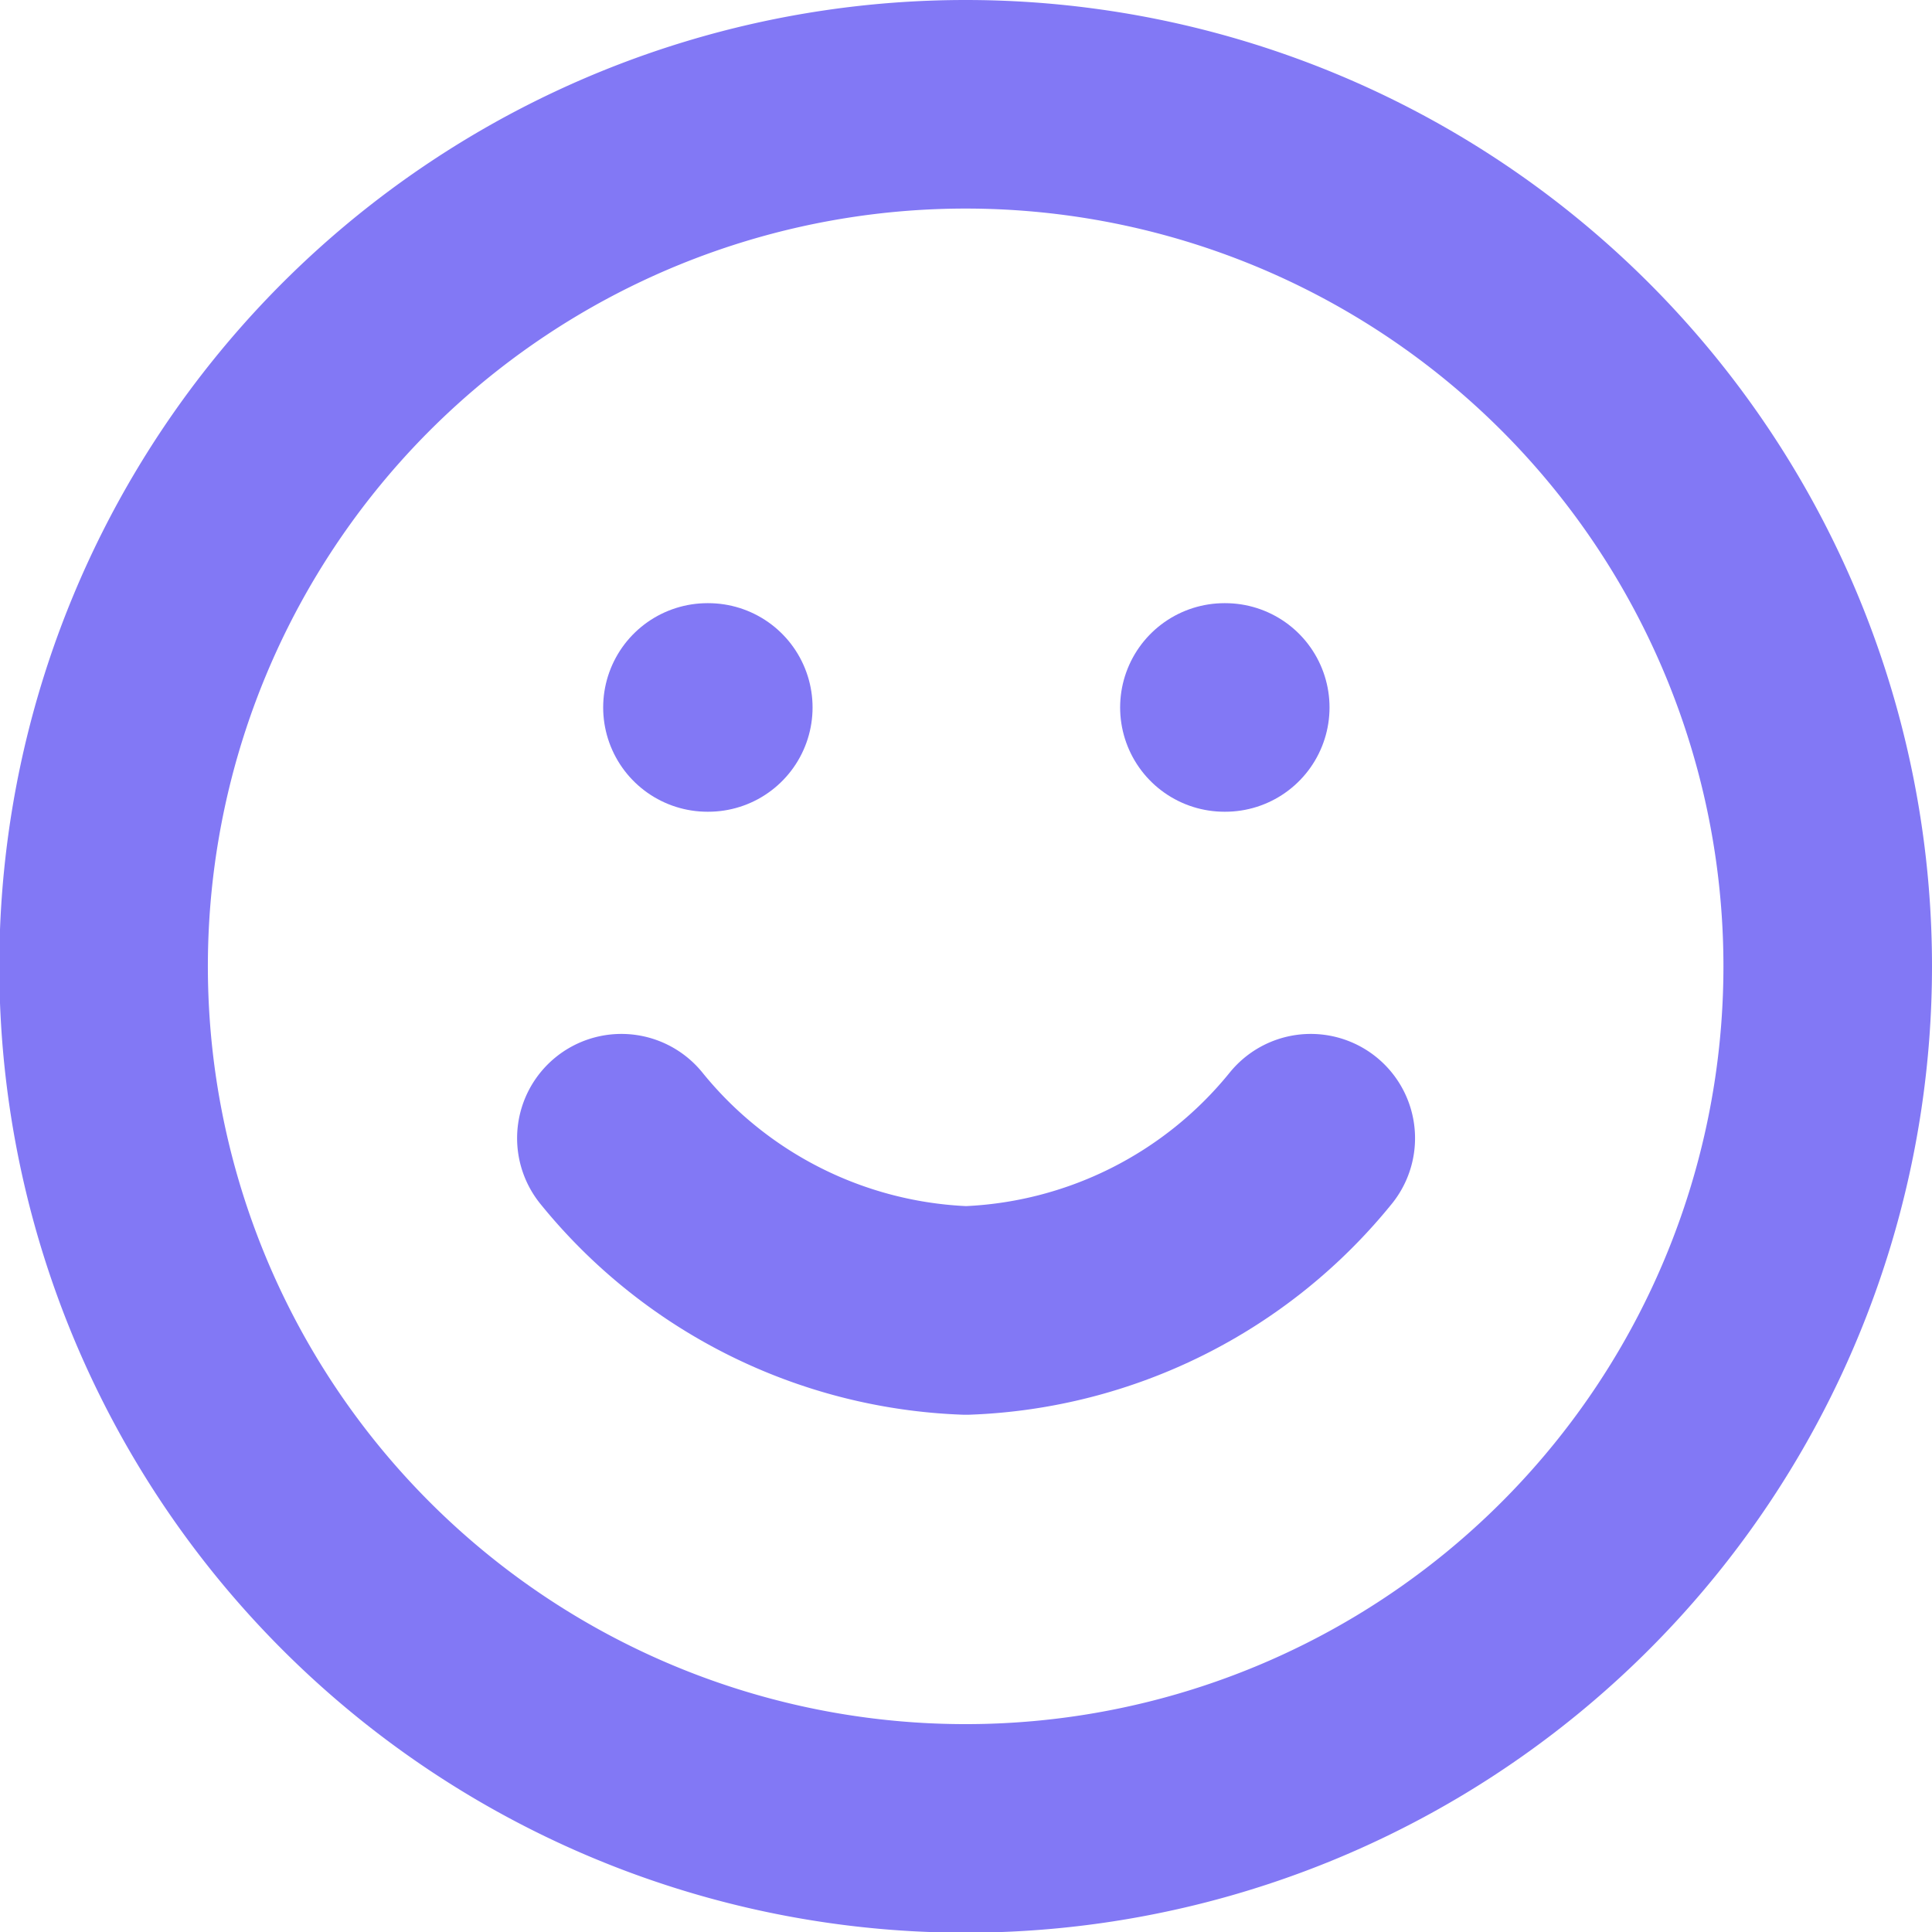
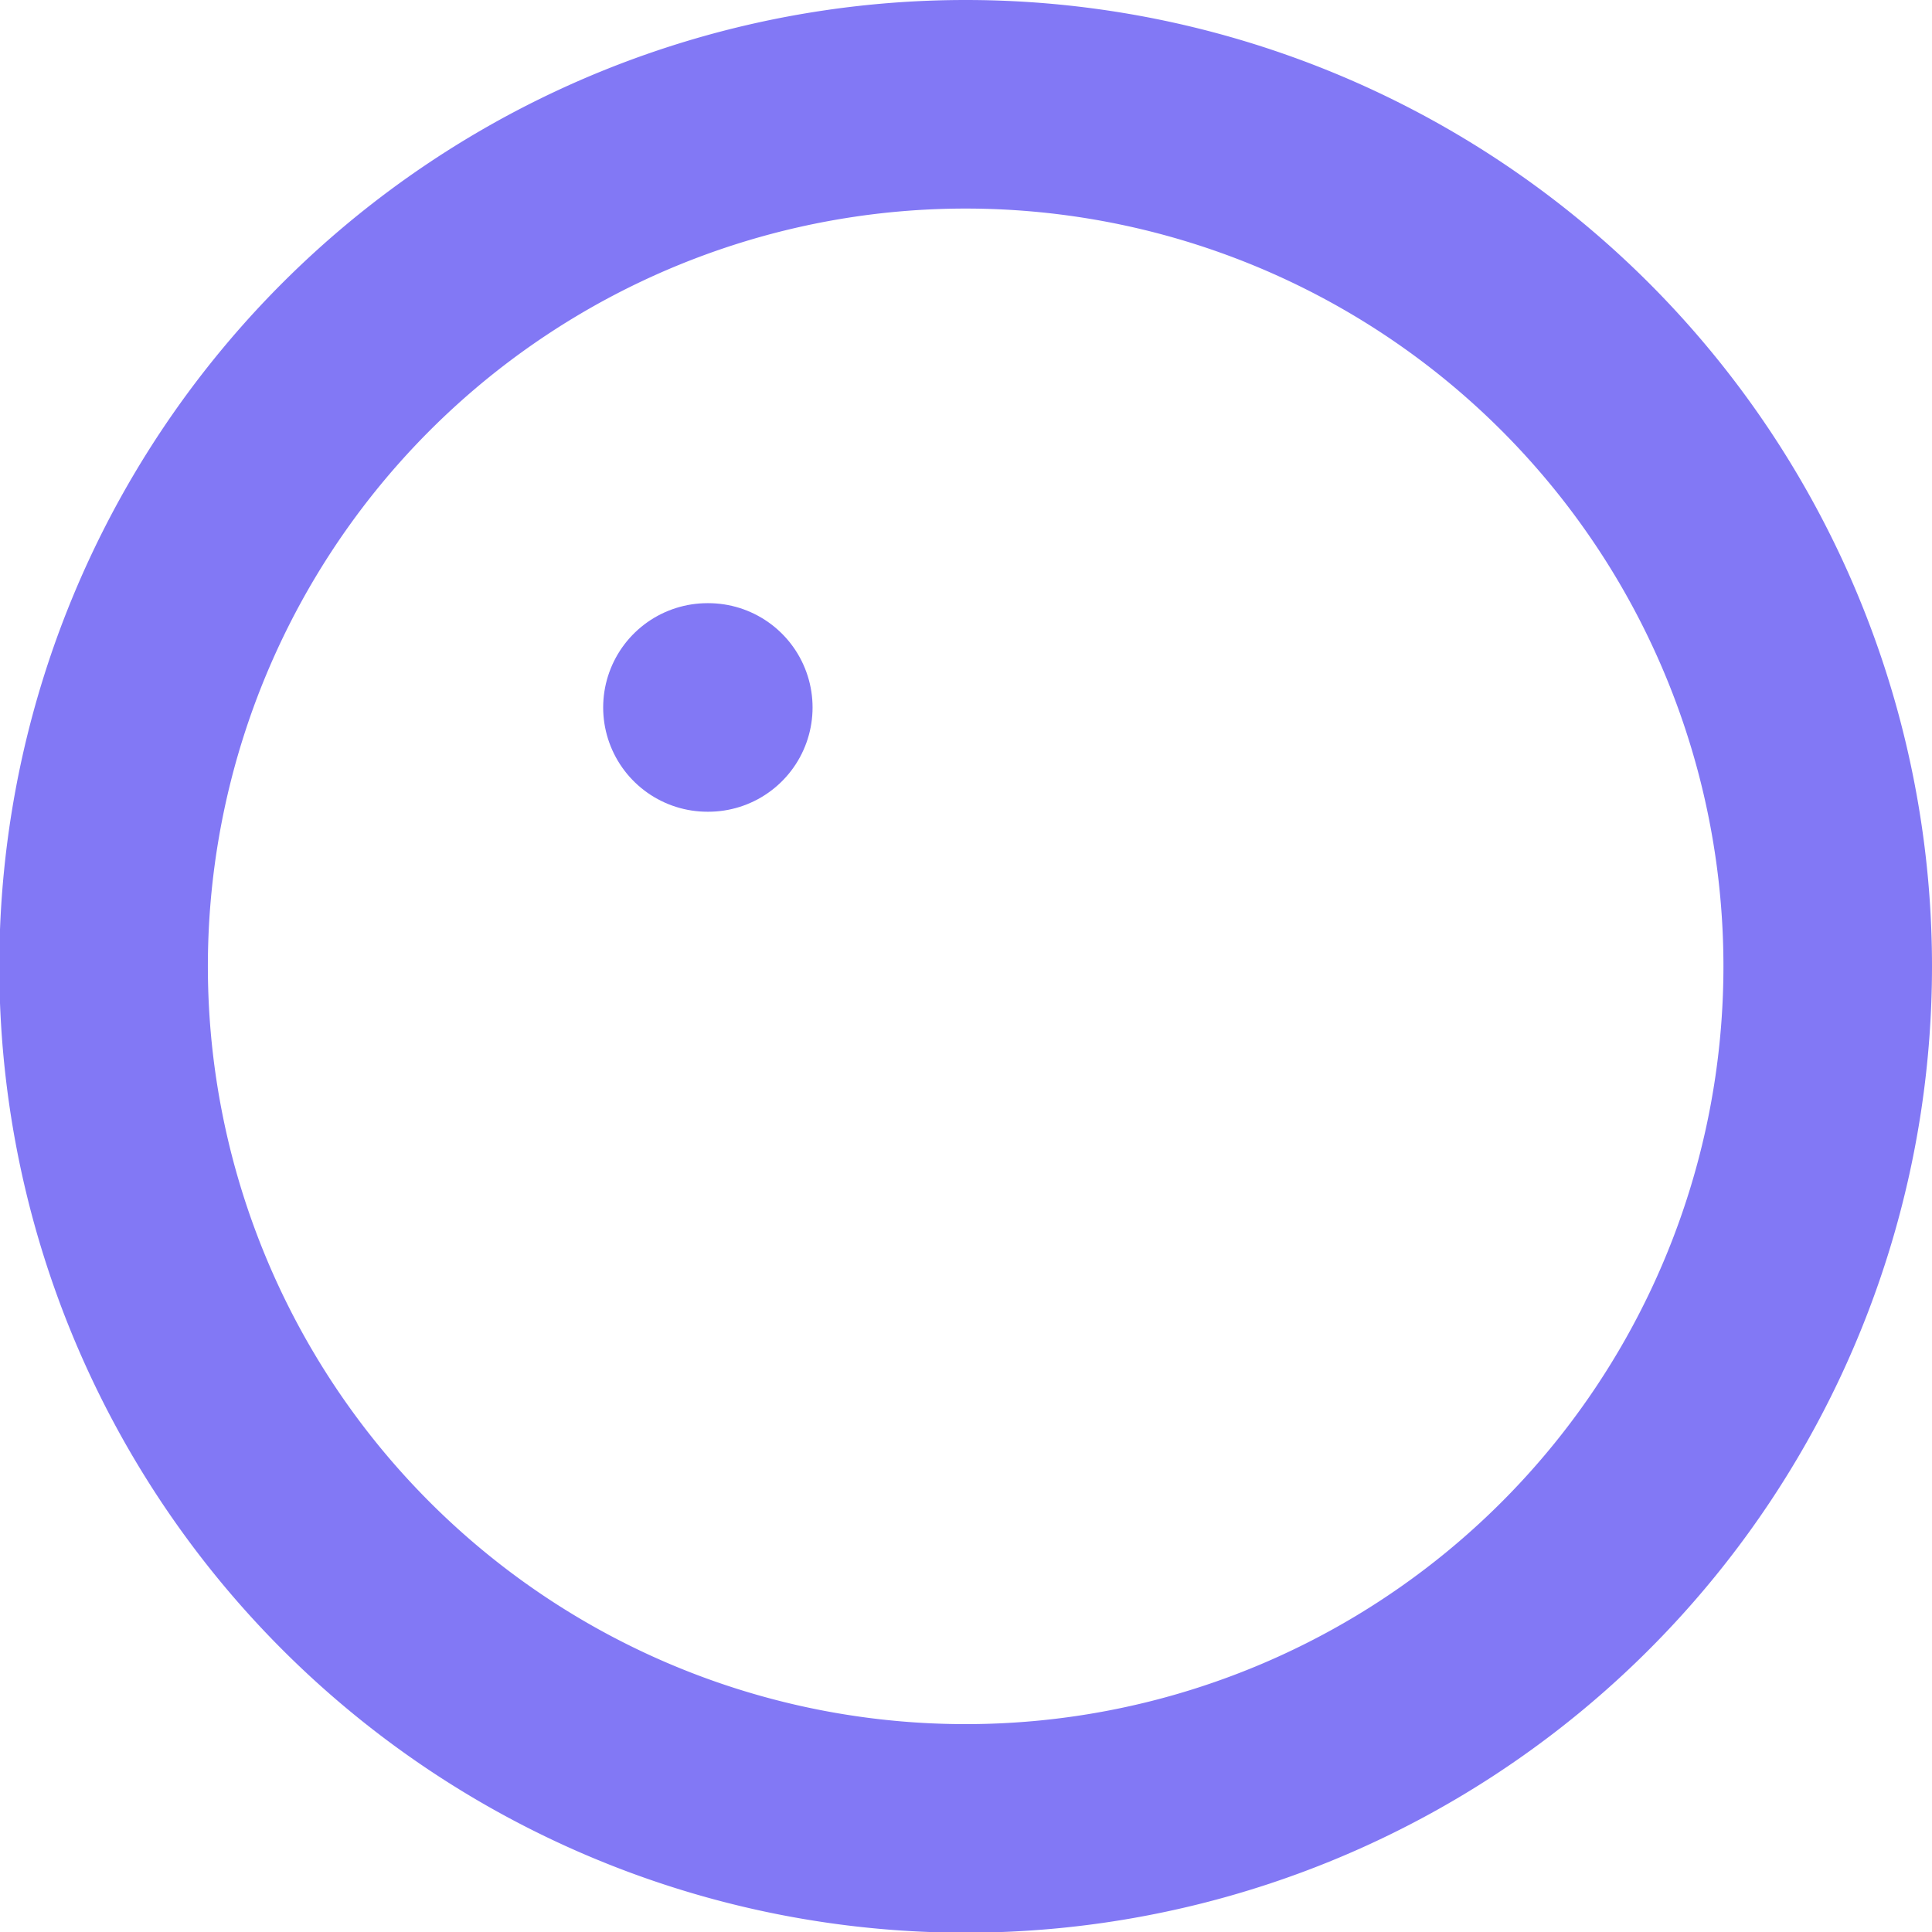
<svg xmlns="http://www.w3.org/2000/svg" width="13.895" height="13.895" viewBox="0 0 13.895 13.895">
  <defs>
    <style> .cls-1{fill:none;stroke:#8278f5;stroke-linecap:round;stroke-linejoin:round;stroke-width:1.5px} </style>
  </defs>
  <g id="Group_12471" transform="translate(-1016.218 -3083.053)">
    <path id="Path_8344" d="M15.395 9.2A6.2 6.2 0 1 1 9.2 3a6.2 6.2 0 0 1 6.195 6.2z" class="cls-1" transform="translate(1013.968 3080.803)" />
-     <path id="Path_8345" d="M12 21a3.346 3.346 0 0 0 2.479 1.239A3.346 3.346 0 0 0 16.958 21" class="cls-1" transform="translate(1008.687 3070.239)" />
    <path id="Path_8346" d="M13.5 13.5h.006" class="cls-1" transform="translate(1007.806 3074.641)" />
-     <path id="Path_8347" d="M22.5 13.5h.006" class="cls-1" transform="translate(1002.524 3074.641)" />
  </g>
</svg>